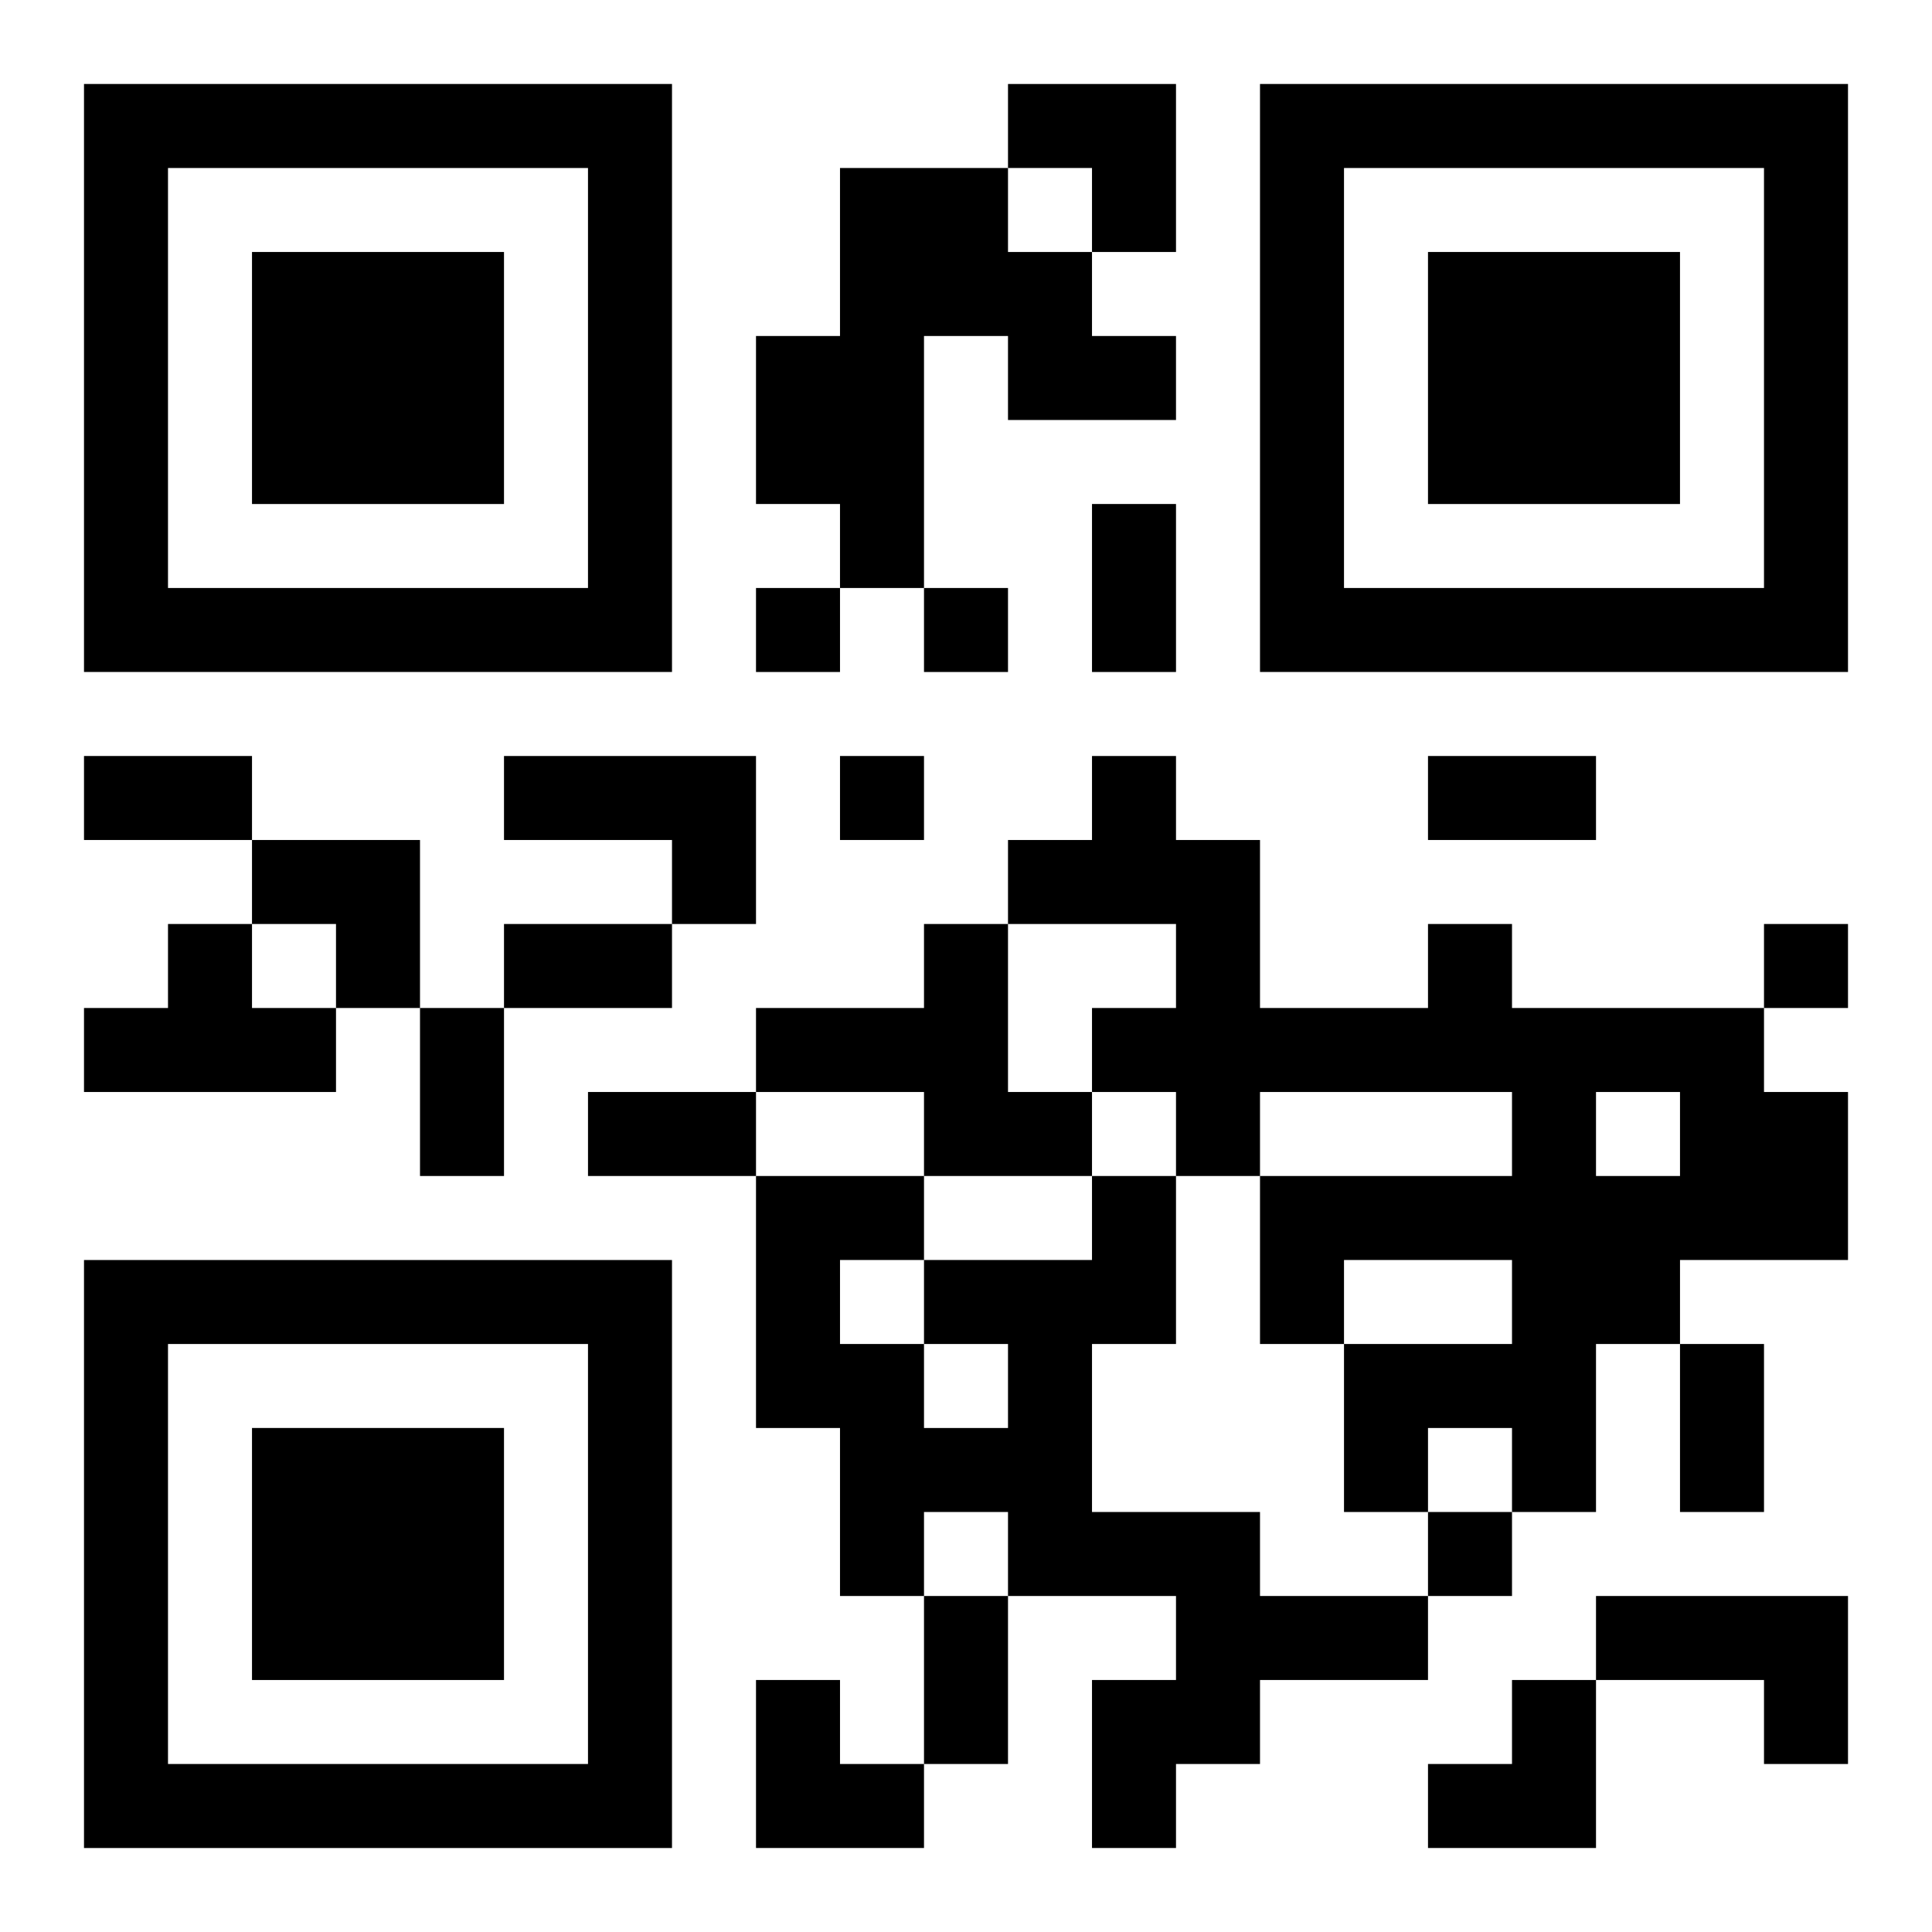
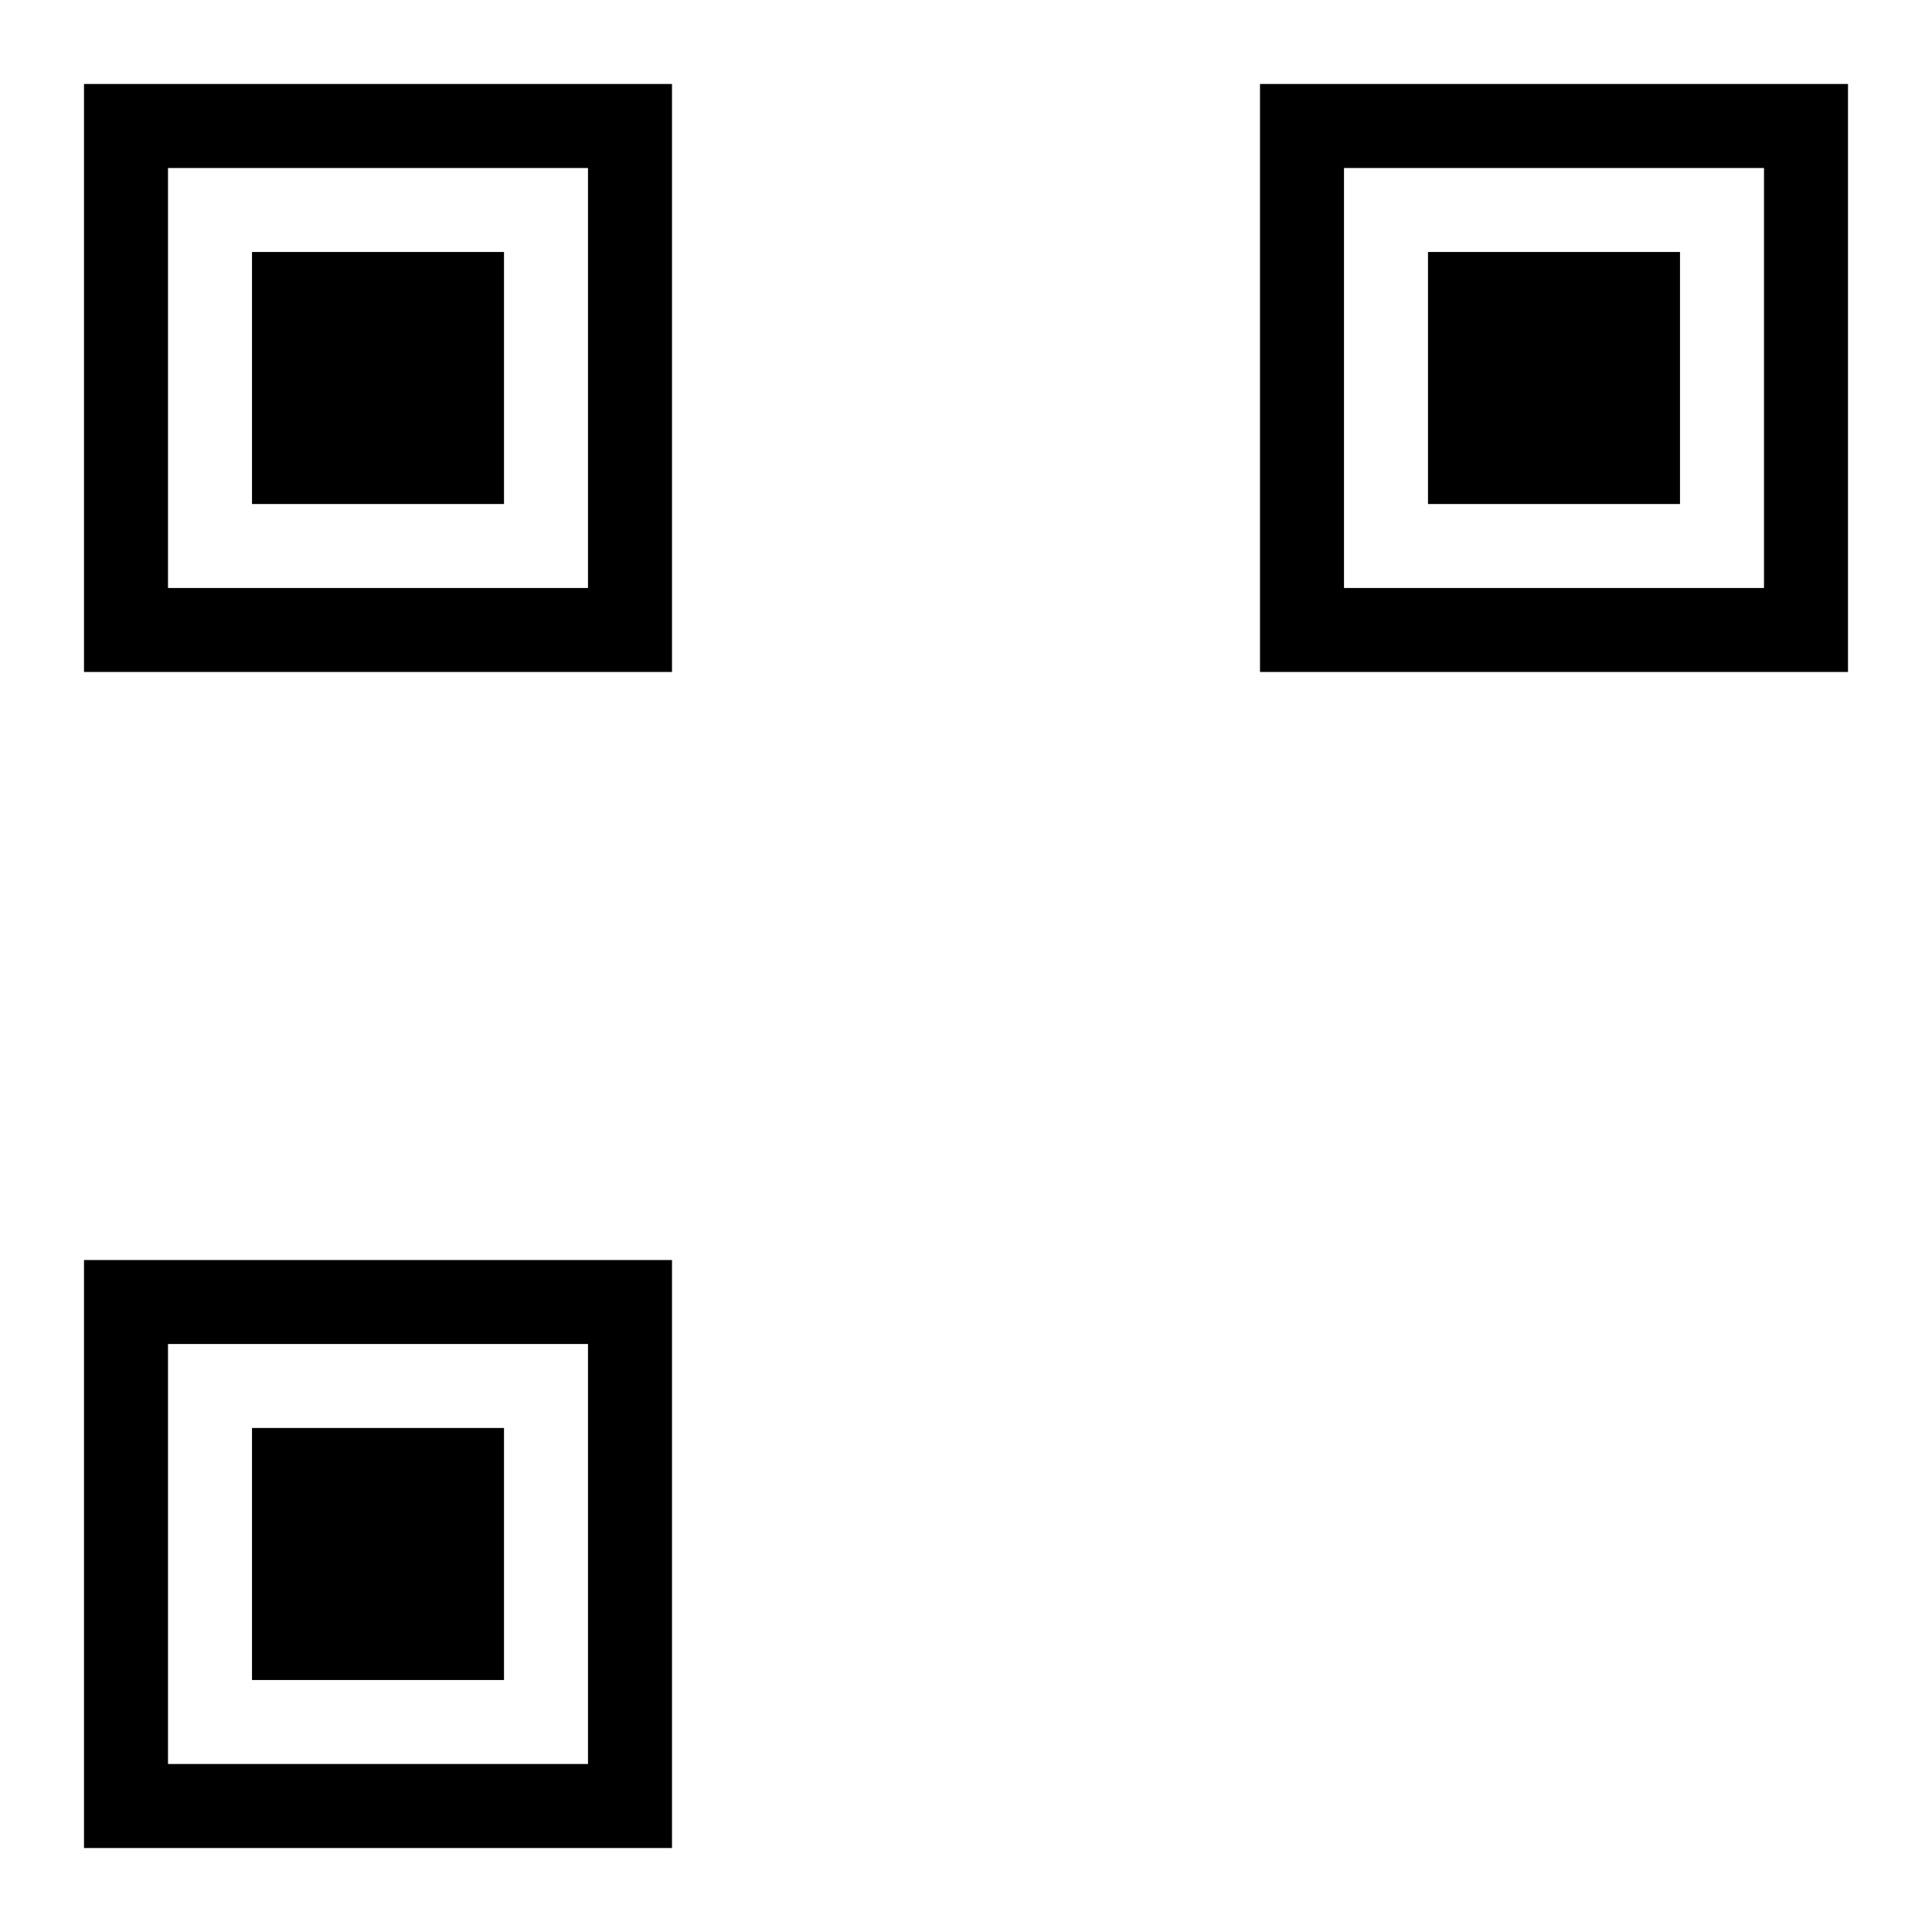
<svg xmlns="http://www.w3.org/2000/svg" xmlns:xlink="http://www.w3.org/1999/xlink" width="250" height="250" baseProfile="full" version="1.1" viewBox="-1 -1 23 23">
  <symbol id="a">
    <path d="m0 7v7h7v-7h-7zm1 1h5v5h-5v-5zm1 1v3h3v-3h-3z" />
  </symbol>
  <use y="-7" xlink:href="#a" />
  <use y="7" xlink:href="#a" />
  <use x="14" y="-7" xlink:href="#a" />
-   <path d="m9 1h2v1h1v1h1v1h-2v-1h-1v3h-1v-1h-1v-2h1v-2m-4 7h3v2h-1v-1h-2v-1m-4 2h1v1h1v1h-3v-1h1v-1m9 0h1v2h1v1h-2v-1h-2v-1h2v-1m6 0h1v1h3v1h1v2h-2v1h-1v2h-1v-1h-1v1h-1v-2h2v-1h-2v1h-1v-2h3v-1h-3v1h-1v-1h-1v-1h1v-1h-2v-1h1v-1h1v1h1v2h2v-1m2 2v1h1v-1h-1m-6 1h1v2h-1v2h2v1h2v1h-2v1h-1v1h-1v-2h1v-1h-2v-1h-1v1h-1v-2h-1v-3h2v1h2v-1m-2 2v1h1v-1h-1m-1-1v1h1v-1h-1m9 4h3v2h-1v-1h-2v-1m-10-12v1h1v-1h-1m2 0v1h1v-1h-1m-1 2v1h1v-1h-1m11 2v1h1v-1h-1m-4 7v1h1v-1h-1m-4-12h1v2h-1v-2m-12 3h2v1h-2v-1m16 0h2v1h-2v-1m-11 2h2v1h-2v-1m-1 1h1v2h-1v-2m2 1h2v1h-2v-1m13 3h1v2h-1v-2m-9 3h1v2h-1v-2m1-18h2v2h-1v-1h-1zm-9 9h2v2h-1v-1h-1zm6 10h1v1h1v1h-2zm8 0m1 0h1v2h-2v-1h1z" />
</svg>